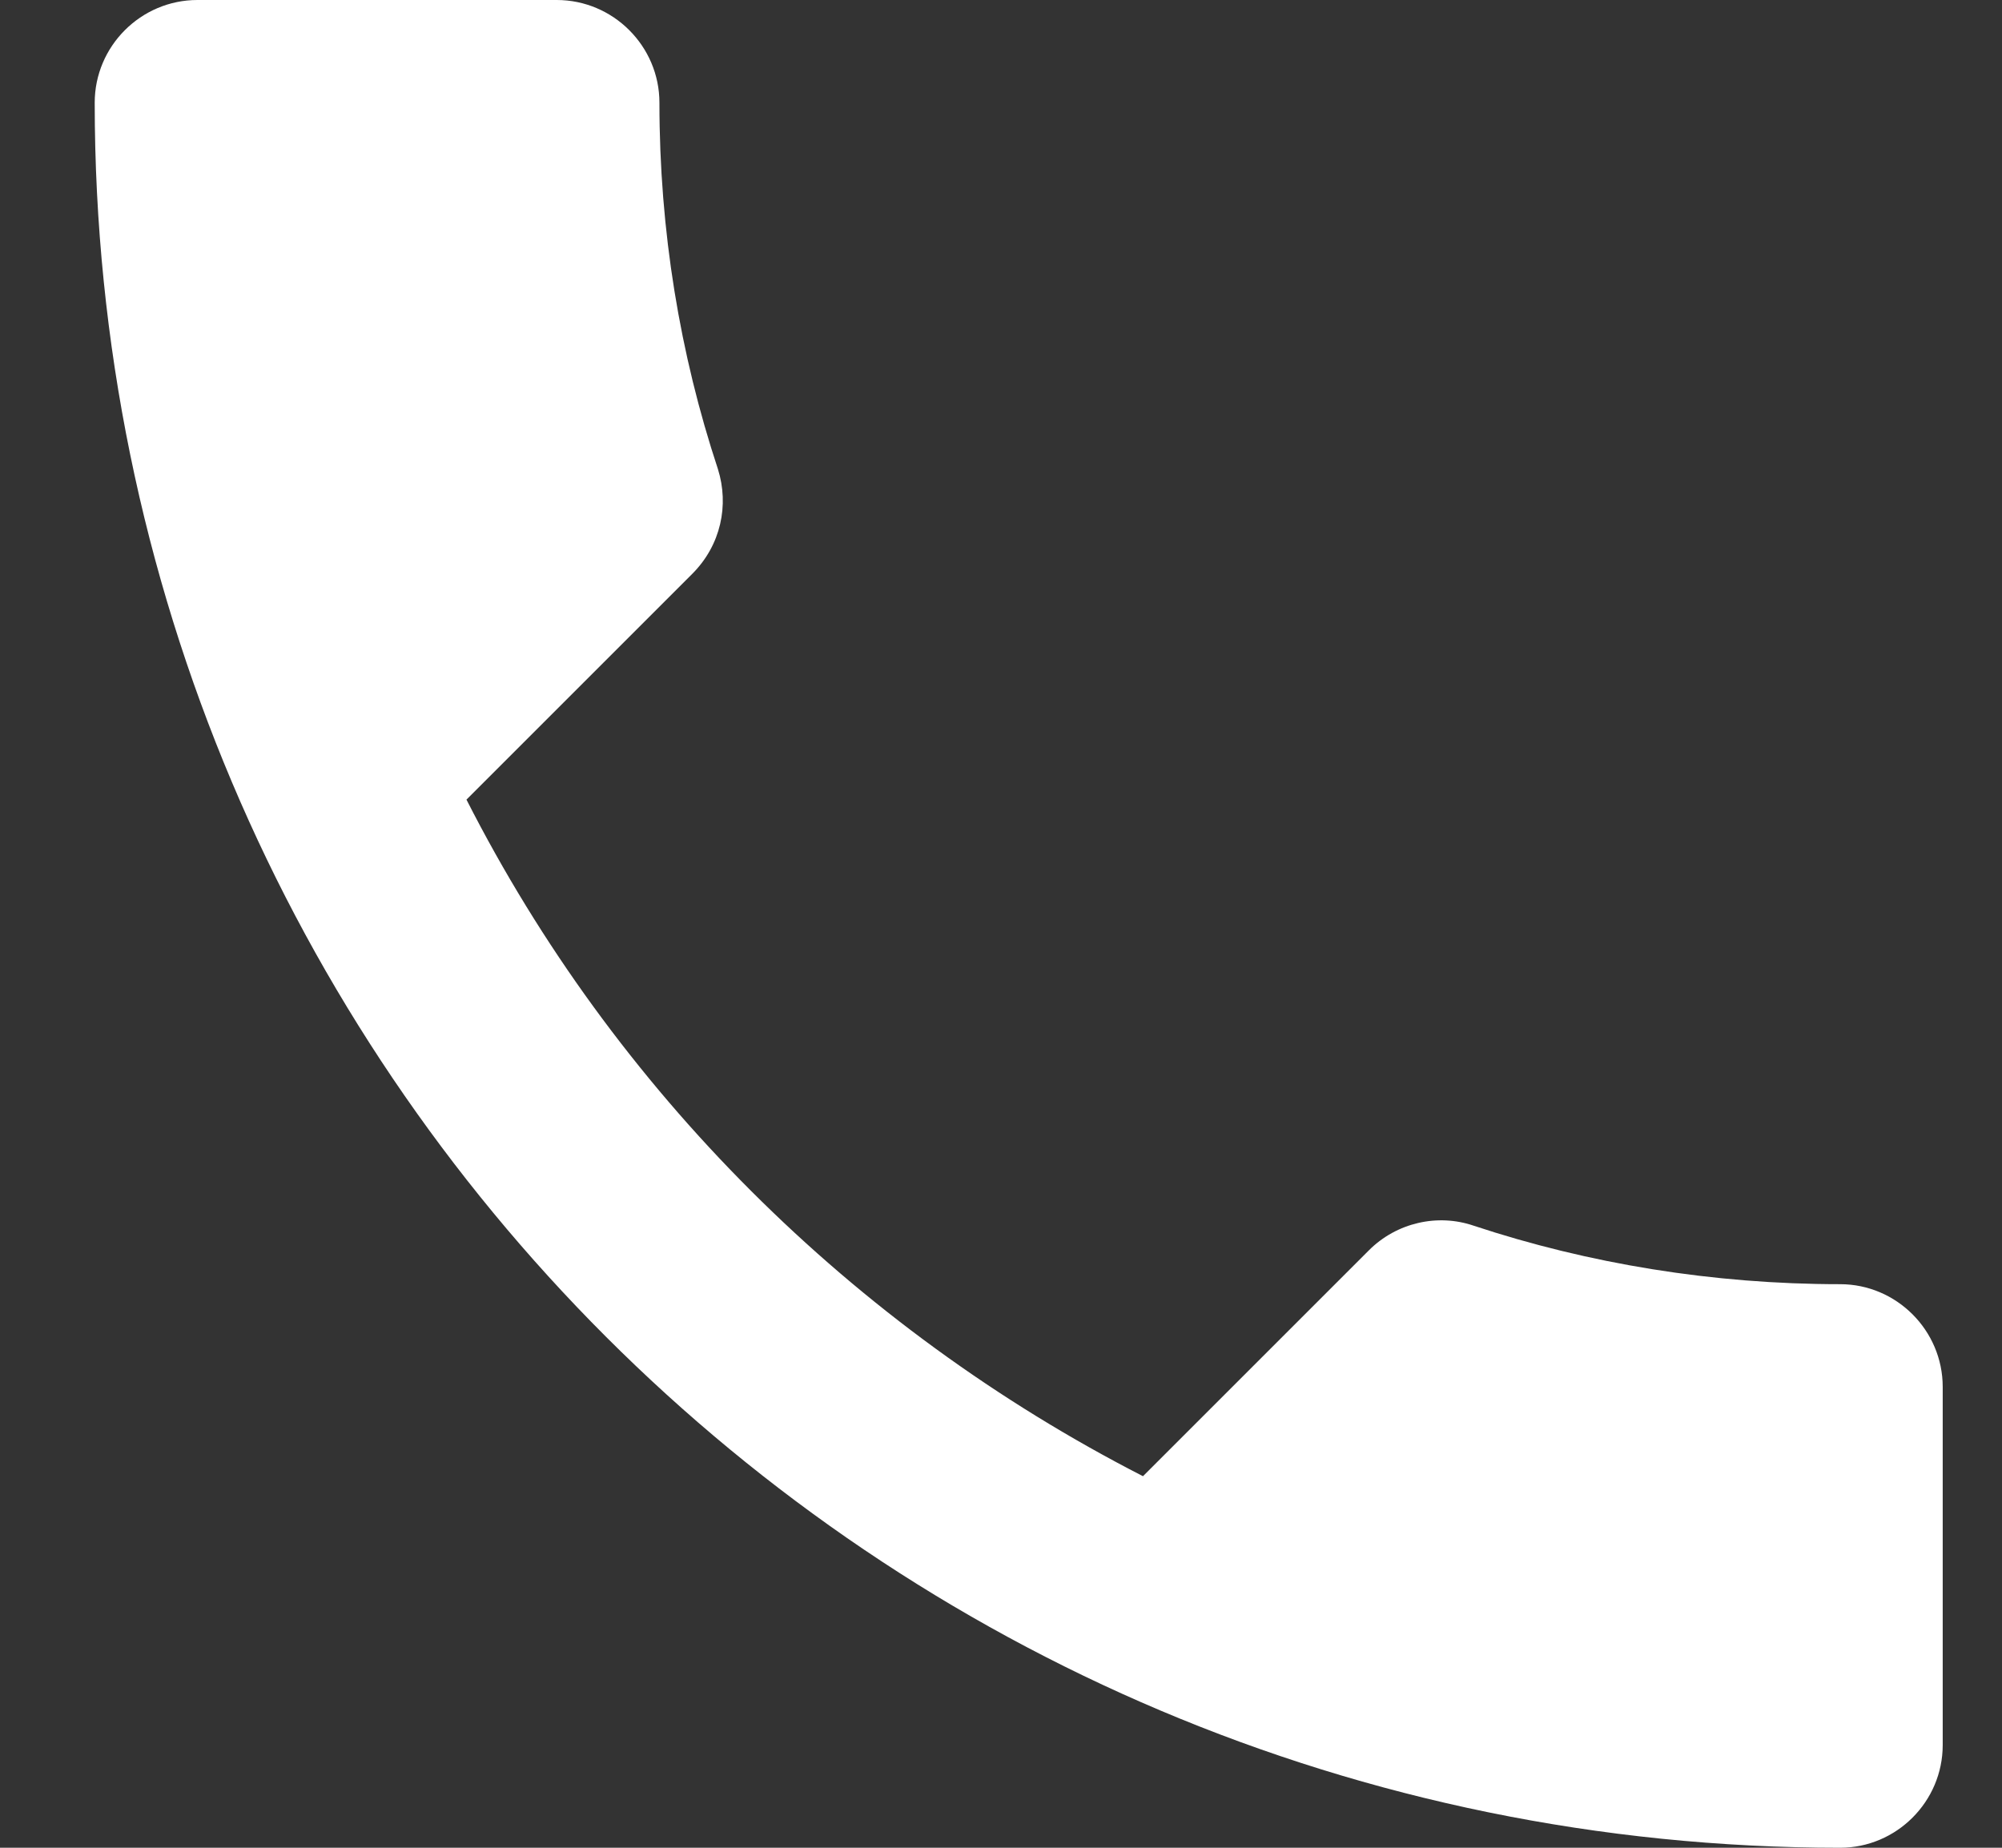
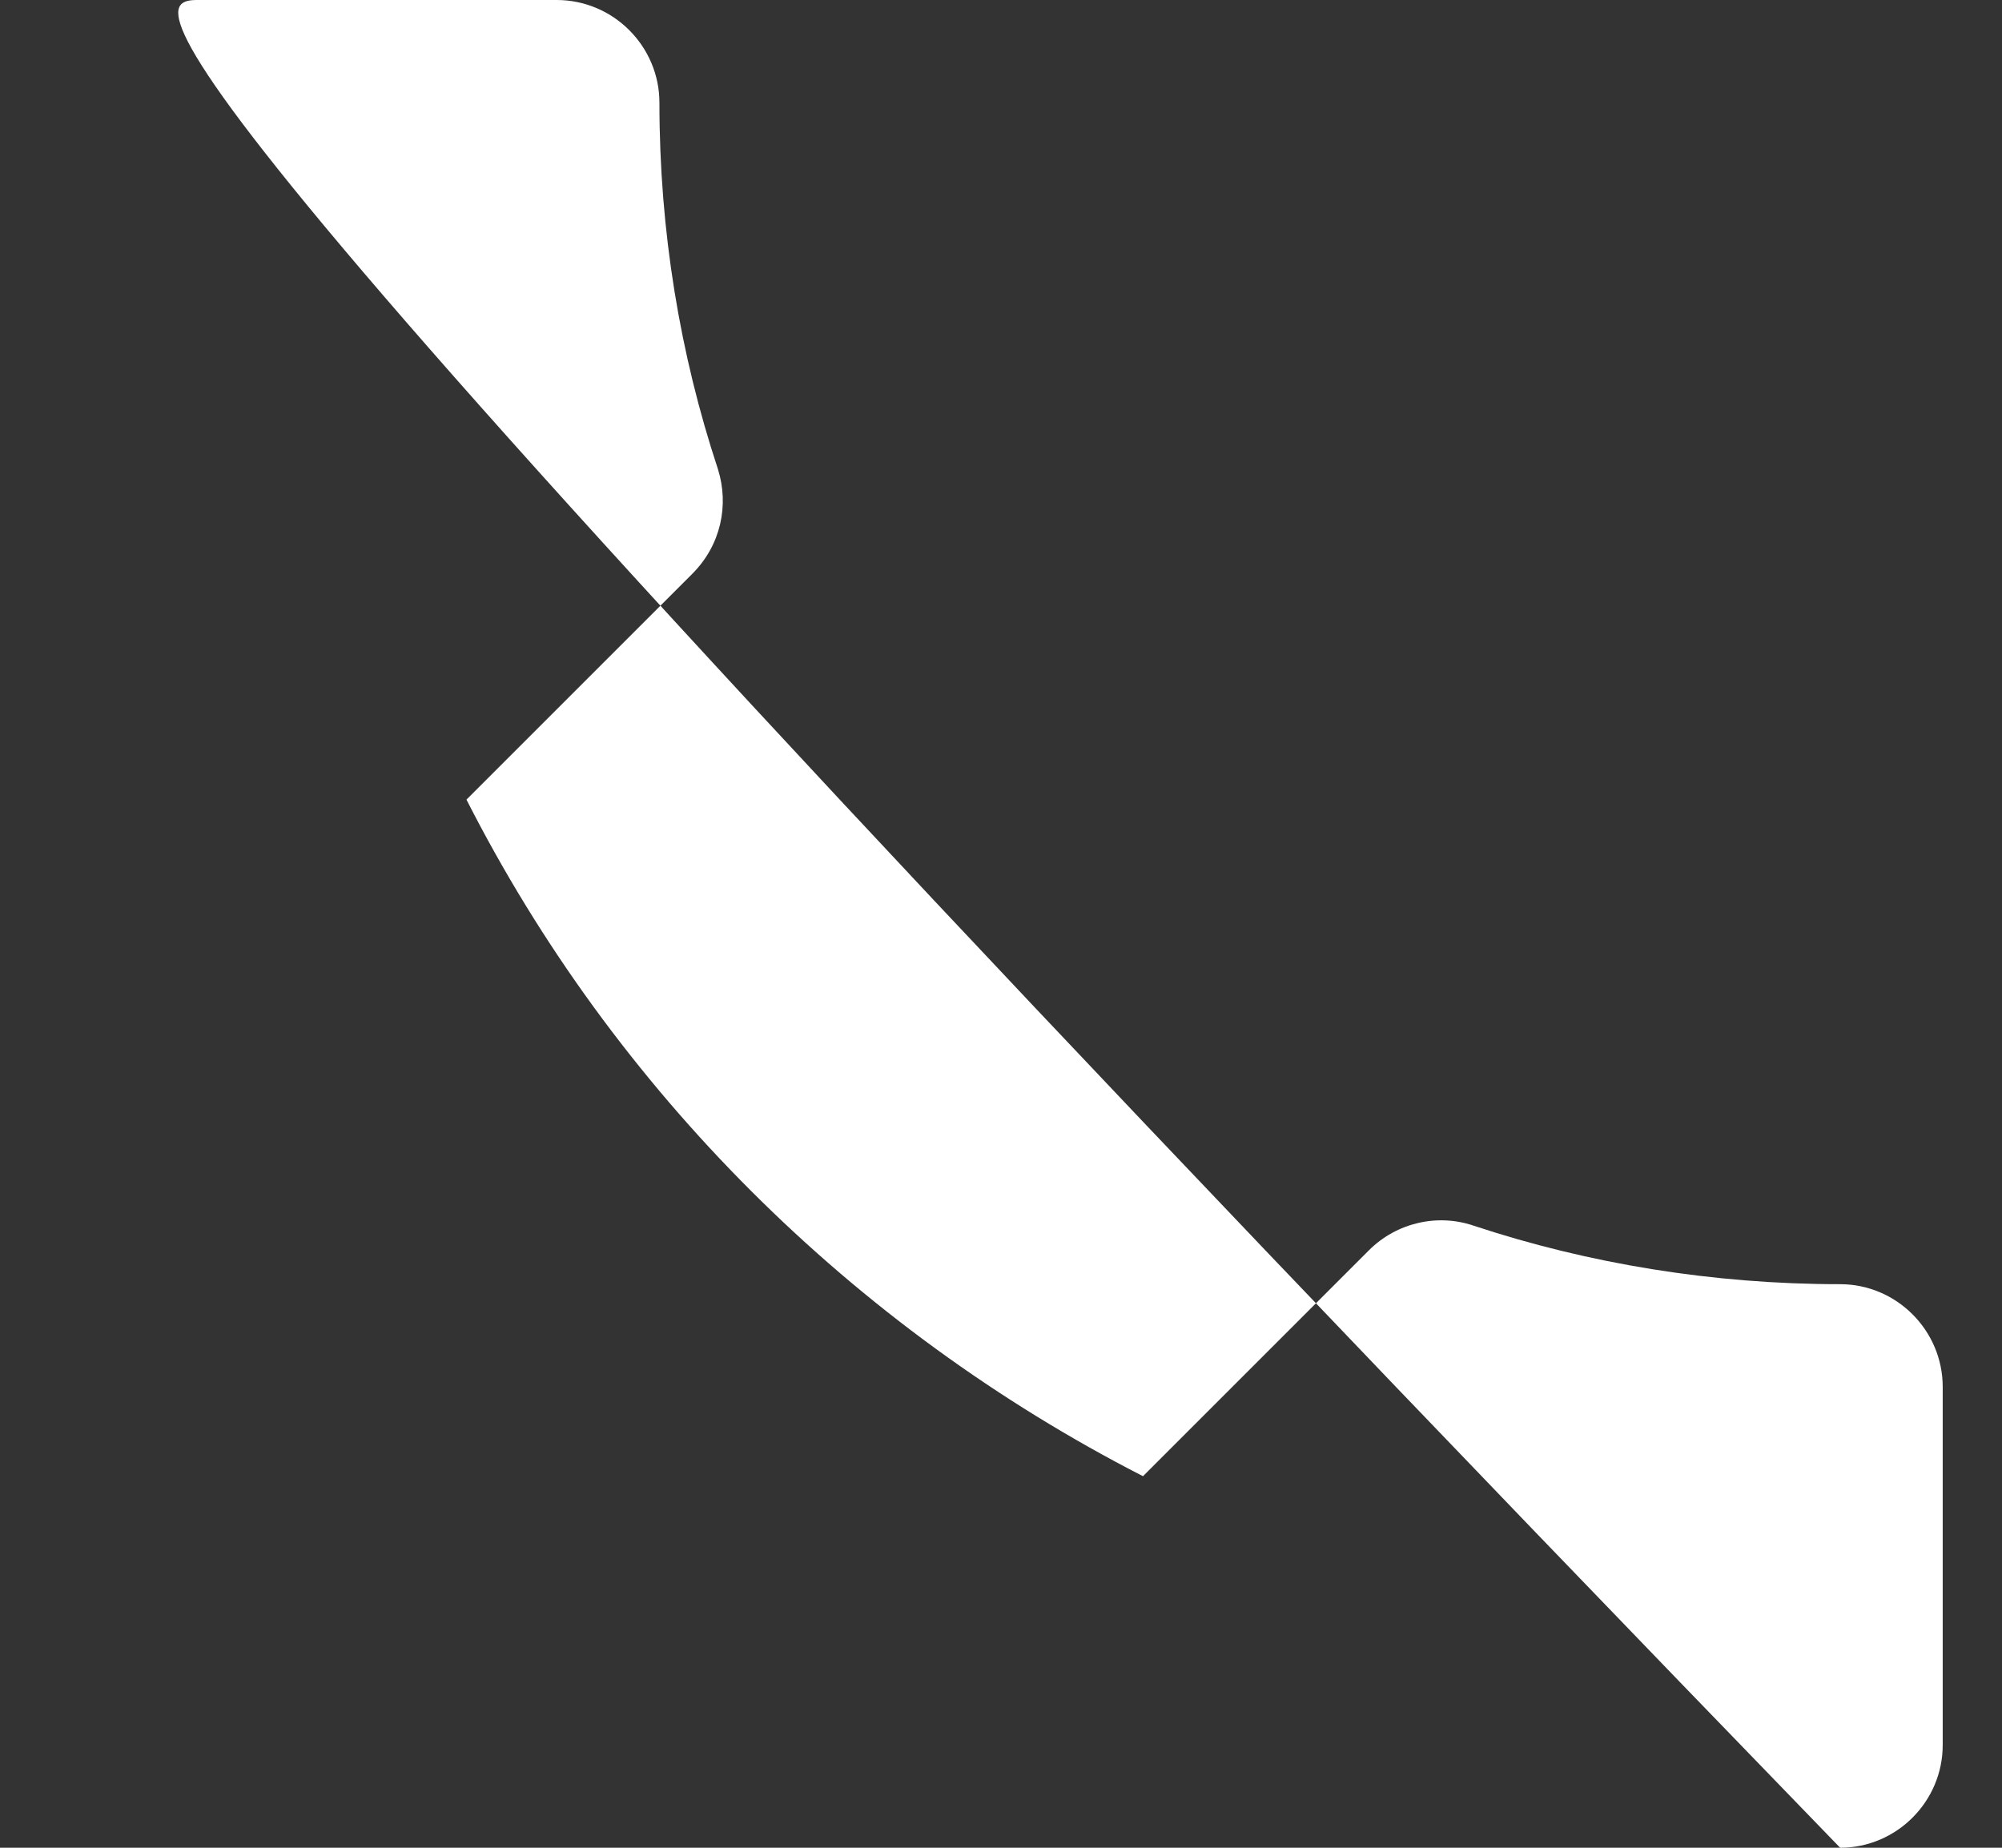
<svg xmlns="http://www.w3.org/2000/svg" width="13" height="12" viewBox="0 0 13 12" fill="none">
  <rect x="0" y="0" width="13" height="12" fill="#333333" stroke="none" />
-   <path d="M3.029 5.193C3.989 7.08 5.535 8.62 7.422 9.587L8.889 8.12C9.069 7.94 9.335 7.88 9.569 7.96C10.315 8.207 11.122 8.34 11.949 8.34C12.315 8.34 12.615 8.64 12.615 9.007V11.333C12.615 11.7 12.315 12 11.949 12C5.689 12 0.615 6.927 0.615 0.667C0.615 0.3 0.915 0 1.282 0H3.615C3.982 0 4.282 0.3 4.282 0.667C4.282 1.5 4.415 2.3 4.662 3.047C4.735 3.28 4.682 3.54 4.495 3.727L3.029 5.193Z" fill="white" />
+   <path d="M3.029 5.193C3.989 7.08 5.535 8.62 7.422 9.587L8.889 8.12C9.069 7.94 9.335 7.88 9.569 7.96C10.315 8.207 11.122 8.34 11.949 8.34C12.315 8.34 12.615 8.64 12.615 9.007V11.333C12.615 11.7 12.315 12 11.949 12C0.615 0.3 0.915 0 1.282 0H3.615C3.982 0 4.282 0.3 4.282 0.667C4.282 1.5 4.415 2.3 4.662 3.047C4.735 3.28 4.682 3.54 4.495 3.727L3.029 5.193Z" fill="white" />
</svg>